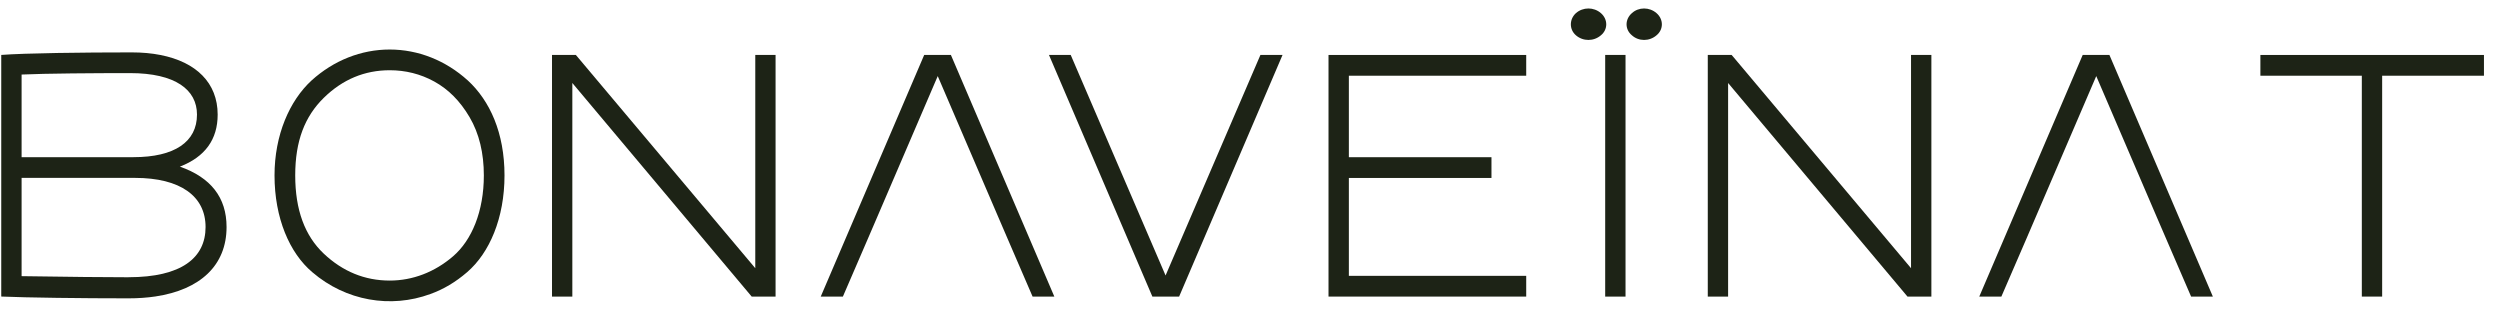
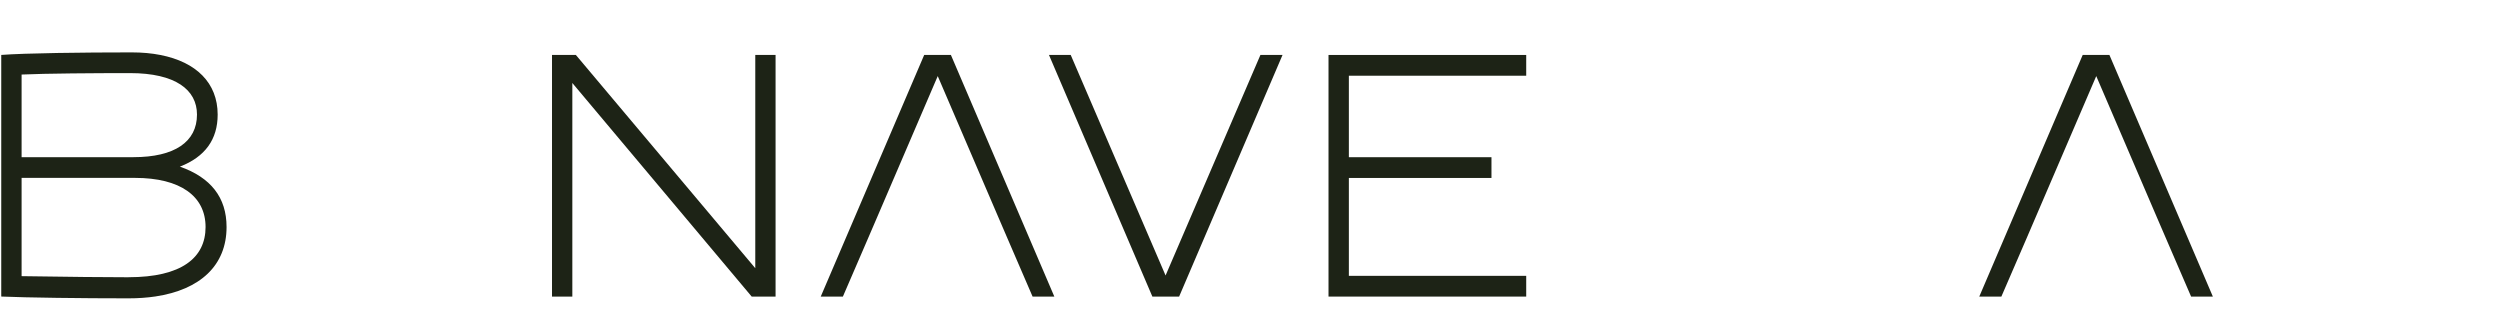
<svg xmlns="http://www.w3.org/2000/svg" width="136" height="17" viewBox="0 0 136 17" fill="none">
-   <path d="M135.127 2.99V4.119H129.589V16.134H128.483V4.119H122.965V2.99H135.127Z" fill="#1D2316" />
  <path d="M120.378 16.13L114.754 2.994L114.753 2.99H113.299L113.297 2.994L107.674 16.13L107.672 16.134H108.874L108.876 16.13L110.254 12.946L110.738 11.819L114.036 4.139L117.333 11.819L117.819 12.946L119.194 16.13L119.196 16.134H120.379L120.378 16.13Z" fill="#1D2316" />
-   <path d="M105.067 2.99V16.134H103.766L103.764 16.13L94.009 4.515V16.134H92.903V2.99H94.203L94.205 2.994L94.303 3.108L103.96 14.59V2.99H105.067Z" fill="#1D2316" />
-   <path d="M87.322 2.99H88.429V16.134H87.322V2.99ZM85.731 1.921C85.362 1.604 85.362 1.05 85.731 0.714C86.119 0.377 86.7 0.377 87.089 0.714C87.477 1.05 87.477 1.604 87.089 1.921C86.7 2.257 86.119 2.257 85.731 1.921ZM88.776 1.921C88.388 1.604 88.388 1.05 88.776 0.714C89.145 0.377 89.726 0.377 90.114 0.714C90.503 1.05 90.503 1.604 90.114 1.921C89.726 2.257 89.145 2.257 88.776 1.921Z" fill="#1D2316" />
  <path d="M83.026 4.119H73.378V8.552H81.136V9.681H73.378V15.006H83.026V16.134H72.271V2.99H83.026V4.119Z" fill="#1D2316" />
  <path d="M69.77 2.99L69.768 2.994L64.146 16.13L64.145 16.134H62.689L62.687 16.13L57.066 2.994L57.064 2.99H58.247L58.249 2.994L63.407 14.986L68.565 2.994L68.567 2.99H69.77Z" fill="#1D2316" />
  <path d="M57.354 16.13L51.731 2.994V2.99H50.275L50.274 2.994L44.65 16.13V16.134H45.853L45.855 16.13L47.23 12.946L47.715 11.819L51.013 4.139L54.311 11.819L54.796 12.946L56.171 16.13L56.173 16.134H57.356L57.354 16.13Z" fill="#1D2316" />
  <path d="M42.191 2.99V16.134H40.892L40.889 16.13L31.135 4.515V16.134H30.029V2.99H31.328L31.331 2.994L41.087 14.59V2.99H42.191Z" fill="#1D2316" />
-   <path d="M25.446 4.375C24.244 3.286 22.75 2.694 21.198 2.694C19.646 2.694 18.153 3.288 16.951 4.375C15.748 5.484 14.934 7.344 14.934 9.543C14.934 11.859 15.748 13.759 16.99 14.808C18.813 16.372 21.257 16.788 23.411 15.995C24.13 15.737 24.789 15.343 25.409 14.808C26.631 13.759 27.445 11.859 27.445 9.543C27.445 7.226 26.651 5.484 25.448 4.375M24.653 13.937C23.645 14.808 22.442 15.263 21.2 15.263C19.843 15.263 18.64 14.768 17.612 13.797C16.584 12.826 16.06 11.423 16.06 9.541C16.06 7.659 16.584 6.334 17.612 5.324C18.64 4.315 19.843 3.821 21.2 3.821C22.054 3.821 22.868 4.019 23.625 4.435C24.383 4.852 25.022 5.484 25.546 6.375C26.07 7.266 26.321 8.335 26.321 9.543C26.321 11.503 25.662 13.066 24.653 13.937Z" fill="#1D2316" />
  <path d="M9.784 9.066C11.162 8.532 11.841 7.581 11.841 6.235C11.841 4.504 10.666 3.372 8.731 2.992C8.254 2.897 7.73 2.85 7.165 2.85C4.469 2.85 1.367 2.89 0.068 2.988V16.132C1.426 16.192 4.469 16.23 6.991 16.23C7.511 16.23 7.999 16.195 8.453 16.128C10.891 15.763 12.325 14.437 12.325 12.35C12.325 10.746 11.472 9.657 9.784 9.064M10.716 6.234C10.716 7.719 9.494 8.55 7.263 8.55H1.175V4.055C2.476 3.995 5.168 3.977 7.069 3.977C9.553 3.977 10.716 4.888 10.716 6.234ZM6.992 15.083C6.1 15.083 3.425 15.063 1.175 15.023V9.677H7.342C9.806 9.677 11.183 10.668 11.183 12.35C11.183 14.032 9.865 15.081 6.992 15.081" fill="#1D2316" />
</svg>